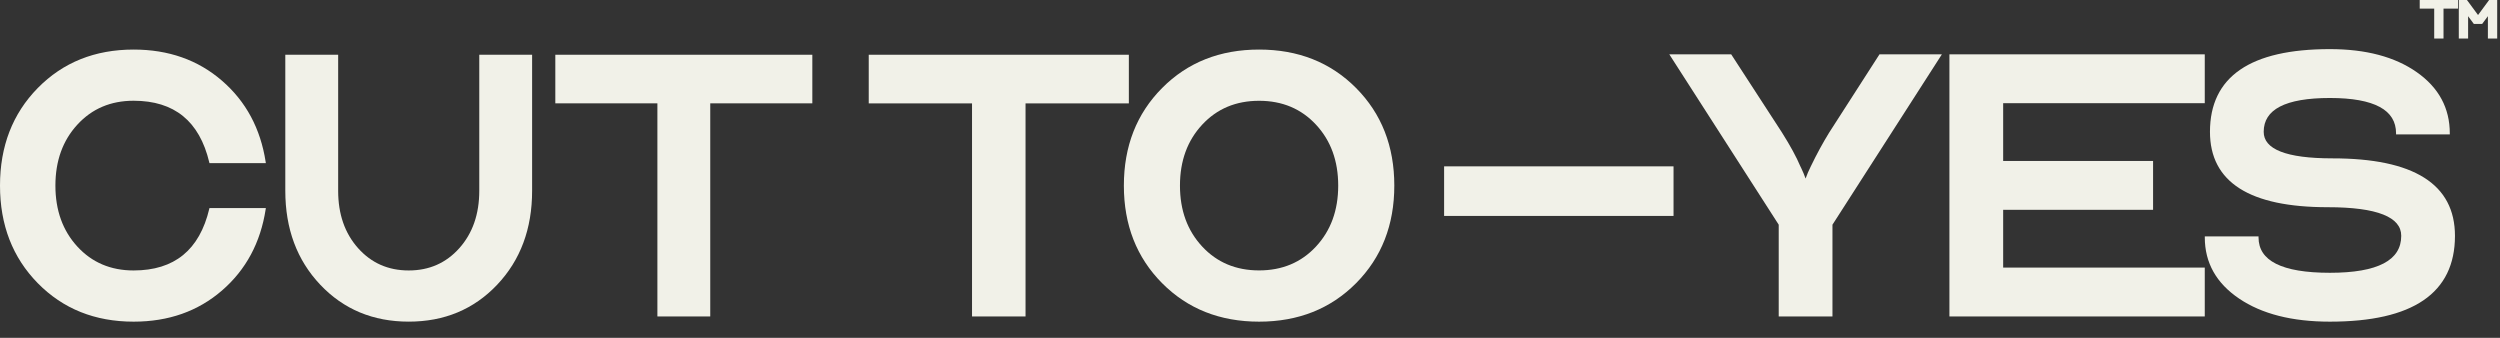
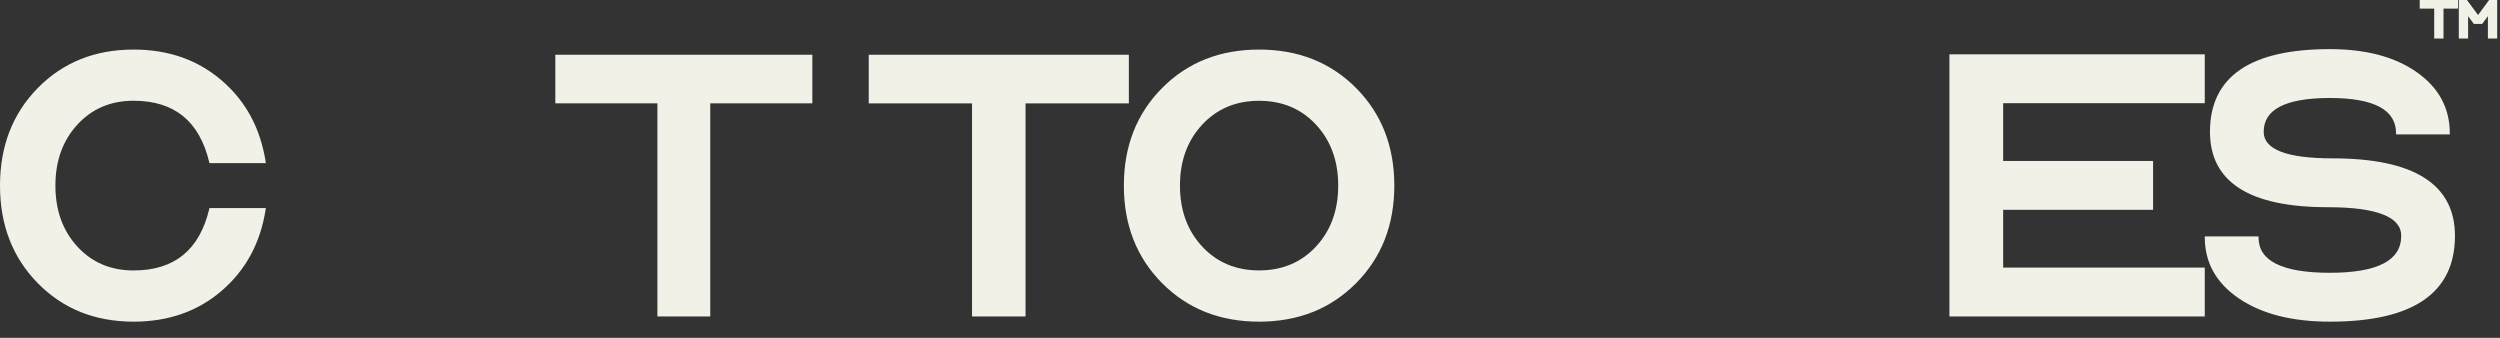
<svg xmlns="http://www.w3.org/2000/svg" fill="none" height="100%" overflow="visible" preserveAspectRatio="none" style="display: block;" viewBox="0 0 148 20" width="100%">
  <rect x="0" y="0" width="148" height="20" fill="#333333" stroke="none" />
  <g id="Union">
    <path d="M7.91 2.934C9.976 2.934 11.721 3.548 13.142 4.778C14.563 6.007 15.425 7.614 15.729 9.595L15.738 9.657H12.4L12.39 9.615C12.1 8.393 11.581 7.481 10.838 6.875C10.094 6.269 9.119 5.964 7.91 5.964C6.554 5.964 5.446 6.435 4.58 7.378C3.714 8.32 3.28 9.522 3.28 10.988C3.28 12.453 3.714 13.655 4.58 14.598C5.446 15.54 6.554 16.011 7.91 16.011C9.119 16.011 10.094 15.706 10.838 15.1C11.581 14.494 12.1 13.583 12.39 12.36L12.4 12.319H15.738L15.729 12.381C15.425 14.361 14.563 15.968 13.142 17.198C11.721 18.428 9.976 19.042 7.91 19.042C5.62 19.042 3.728 18.283 2.236 16.764C0.745 15.245 0 13.318 0 10.988C1.44131e-05 8.657 0.745 6.73 2.236 5.211C3.728 3.693 5.619 2.934 7.91 2.934Z" fill="#F1F1E8" />
    <path clip-rule="evenodd" d="M74.538 2.934C76.855 2.934 78.77 3.692 80.28 5.211C81.789 6.73 82.543 8.657 82.543 10.988C82.543 13.318 81.789 15.245 80.28 16.764C78.77 18.283 76.855 19.042 74.538 19.042C72.221 19.042 70.306 18.283 68.797 16.764C67.287 15.245 66.533 13.318 66.533 10.988C66.533 8.657 67.287 6.73 68.797 5.211C70.306 3.692 72.221 2.934 74.538 2.934ZM74.538 5.967C73.166 5.967 72.045 6.438 71.17 7.38C70.294 8.322 69.854 9.523 69.854 10.988C69.854 12.452 70.294 13.653 71.17 14.595C72.045 15.537 73.166 16.008 74.538 16.008C75.91 16.008 77.031 15.537 77.907 14.595C78.782 13.653 79.222 12.452 79.222 10.988C79.222 9.523 78.782 8.322 77.907 7.38C77.031 6.438 75.91 5.967 74.538 5.967Z" fill="#F1F1E8" fill-rule="evenodd" />
    <path d="M137.929 2.908C140.059 2.908 141.776 3.362 143.074 4.274C144.375 5.188 145.028 6.397 145.028 7.896V7.956H141.847V7.896C141.847 7.546 141.766 7.243 141.607 6.985C141.448 6.726 141.208 6.508 140.884 6.333C140.234 5.981 139.251 5.801 137.929 5.801C136.606 5.801 135.623 5.973 134.973 6.31C134.649 6.478 134.409 6.686 134.25 6.934C134.091 7.181 134.011 7.47 134.011 7.803C134.011 8.061 134.092 8.286 134.255 8.478C134.419 8.672 134.667 8.837 135.006 8.971C135.683 9.239 136.707 9.375 138.082 9.375C140.483 9.375 142.295 9.752 143.508 10.516C144.726 11.282 145.334 12.434 145.334 13.962C145.334 15.652 144.715 16.927 143.472 17.776C142.233 18.623 140.382 19.042 137.929 19.042C135.697 19.042 133.904 18.588 132.555 17.676C131.204 16.763 130.524 15.555 130.524 14.054V13.994H133.705V14.054C133.705 14.403 133.792 14.705 133.963 14.964C134.134 15.223 134.393 15.441 134.743 15.617C135.444 15.97 136.504 16.149 137.929 16.149C139.354 16.149 140.413 15.962 141.114 15.594C141.464 15.411 141.723 15.183 141.894 14.913C142.066 14.643 142.153 14.326 142.153 13.962C142.153 13.683 142.066 13.441 141.891 13.233C141.716 13.024 141.45 12.846 141.089 12.702C140.366 12.414 139.273 12.267 137.807 12.267C135.497 12.267 133.754 11.9 132.587 11.157C131.415 10.411 130.83 9.29 130.83 7.803C130.83 6.175 131.424 4.946 132.616 4.128C133.803 3.312 135.578 2.908 137.929 2.908Z" fill="#F1F1E8" />
-     <path d="M20.019 11.295C20.019 12.679 20.413 13.81 21.199 14.691C21.984 15.571 22.982 16.011 24.196 16.011C25.41 16.011 26.407 15.571 27.193 14.691C27.978 13.81 28.373 12.679 28.373 11.295V3.241H31.501V11.295C31.501 13.543 30.812 15.398 29.432 16.856C28.052 18.313 26.305 19.041 24.196 19.041C22.087 19.041 20.34 18.313 18.96 16.856C17.579 15.398 16.89 13.543 16.89 11.295V3.241H20.019V11.295Z" fill="#F1F1E8" />
    <path d="M66.828 6.121H60.712V18.734H57.544V6.121H51.429V3.241H66.828V6.121Z" fill="#F1F1E8" />
-     <path d="M105.504 7.863L105.504 7.864C105.994 8.643 106.352 9.302 106.578 9.84L106.631 9.947C106.736 10.167 106.822 10.374 106.891 10.57C106.971 10.342 107.075 10.099 107.204 9.84C107.552 9.12 107.91 8.461 108.278 7.864L108.278 7.863L111.265 3.217H114.959L108.482 13.302V18.734H105.3V13.302L98.823 3.217H102.487L105.504 7.863Z" fill="#F1F1E8" />
    <path d="M130.522 6.109H118.587V9.529H127.462V12.421H118.587V15.841H130.522V18.734H115.406V3.217H130.522V6.109Z" fill="#F1F1E8" />
    <path d="M48.09 6.118H42.047V18.734H38.918V6.118H32.875V3.241H48.09V6.118Z" fill="#F1F1E8" />
-     <path d="M99.073 12.783H85.491V9.848H99.073V12.783Z" fill="#F1F1E8" />
    <path d="M145.514 0.51H144.656V2.281H144.105V0.51H143.247V0H145.514V0.51Z" fill="#F1F1E8" />
    <path d="M146.062 0.025L146.7 0.889L147.356 0H147.834V2.281H147.283V0.958C147.276 0.969 147.268 0.979 147.261 0.988L146.943 1.418H146.452L146.134 0.989L146.121 0.971C146.118 0.967 146.115 0.963 146.112 0.959V2.281H145.561V0H146.044L146.062 0.025Z" fill="#F1F1E8" />
  </g>
</svg>